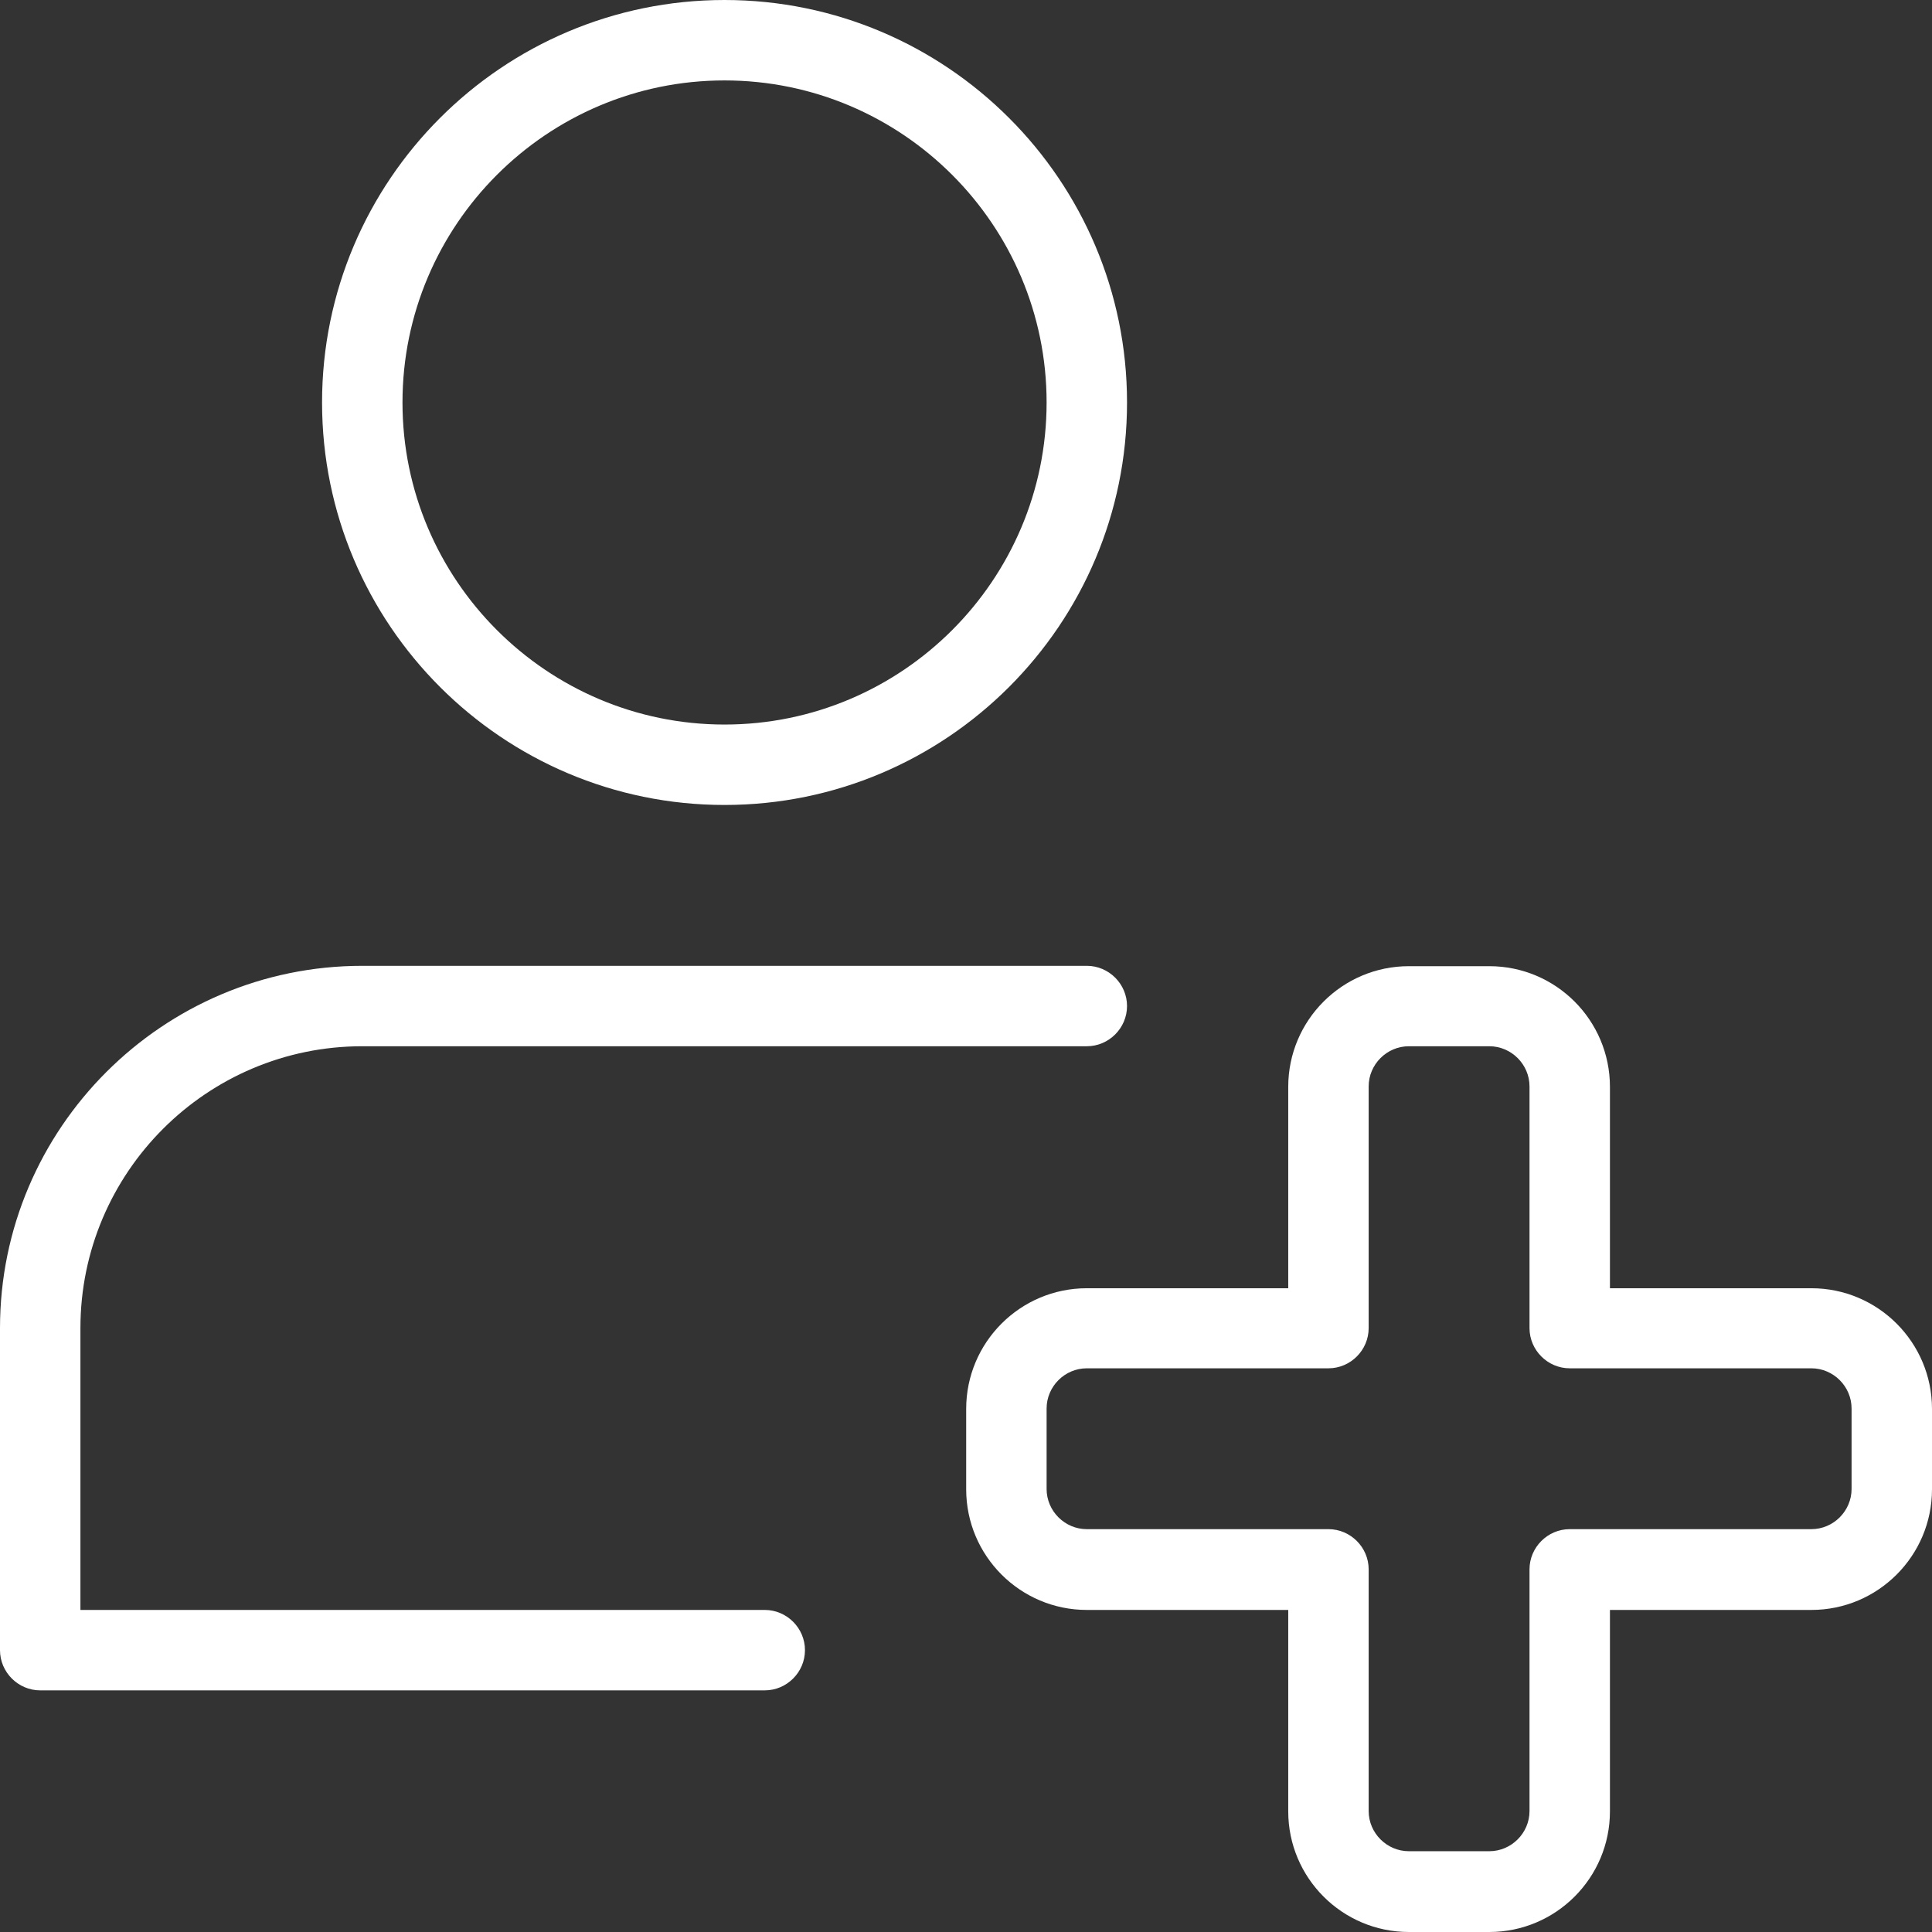
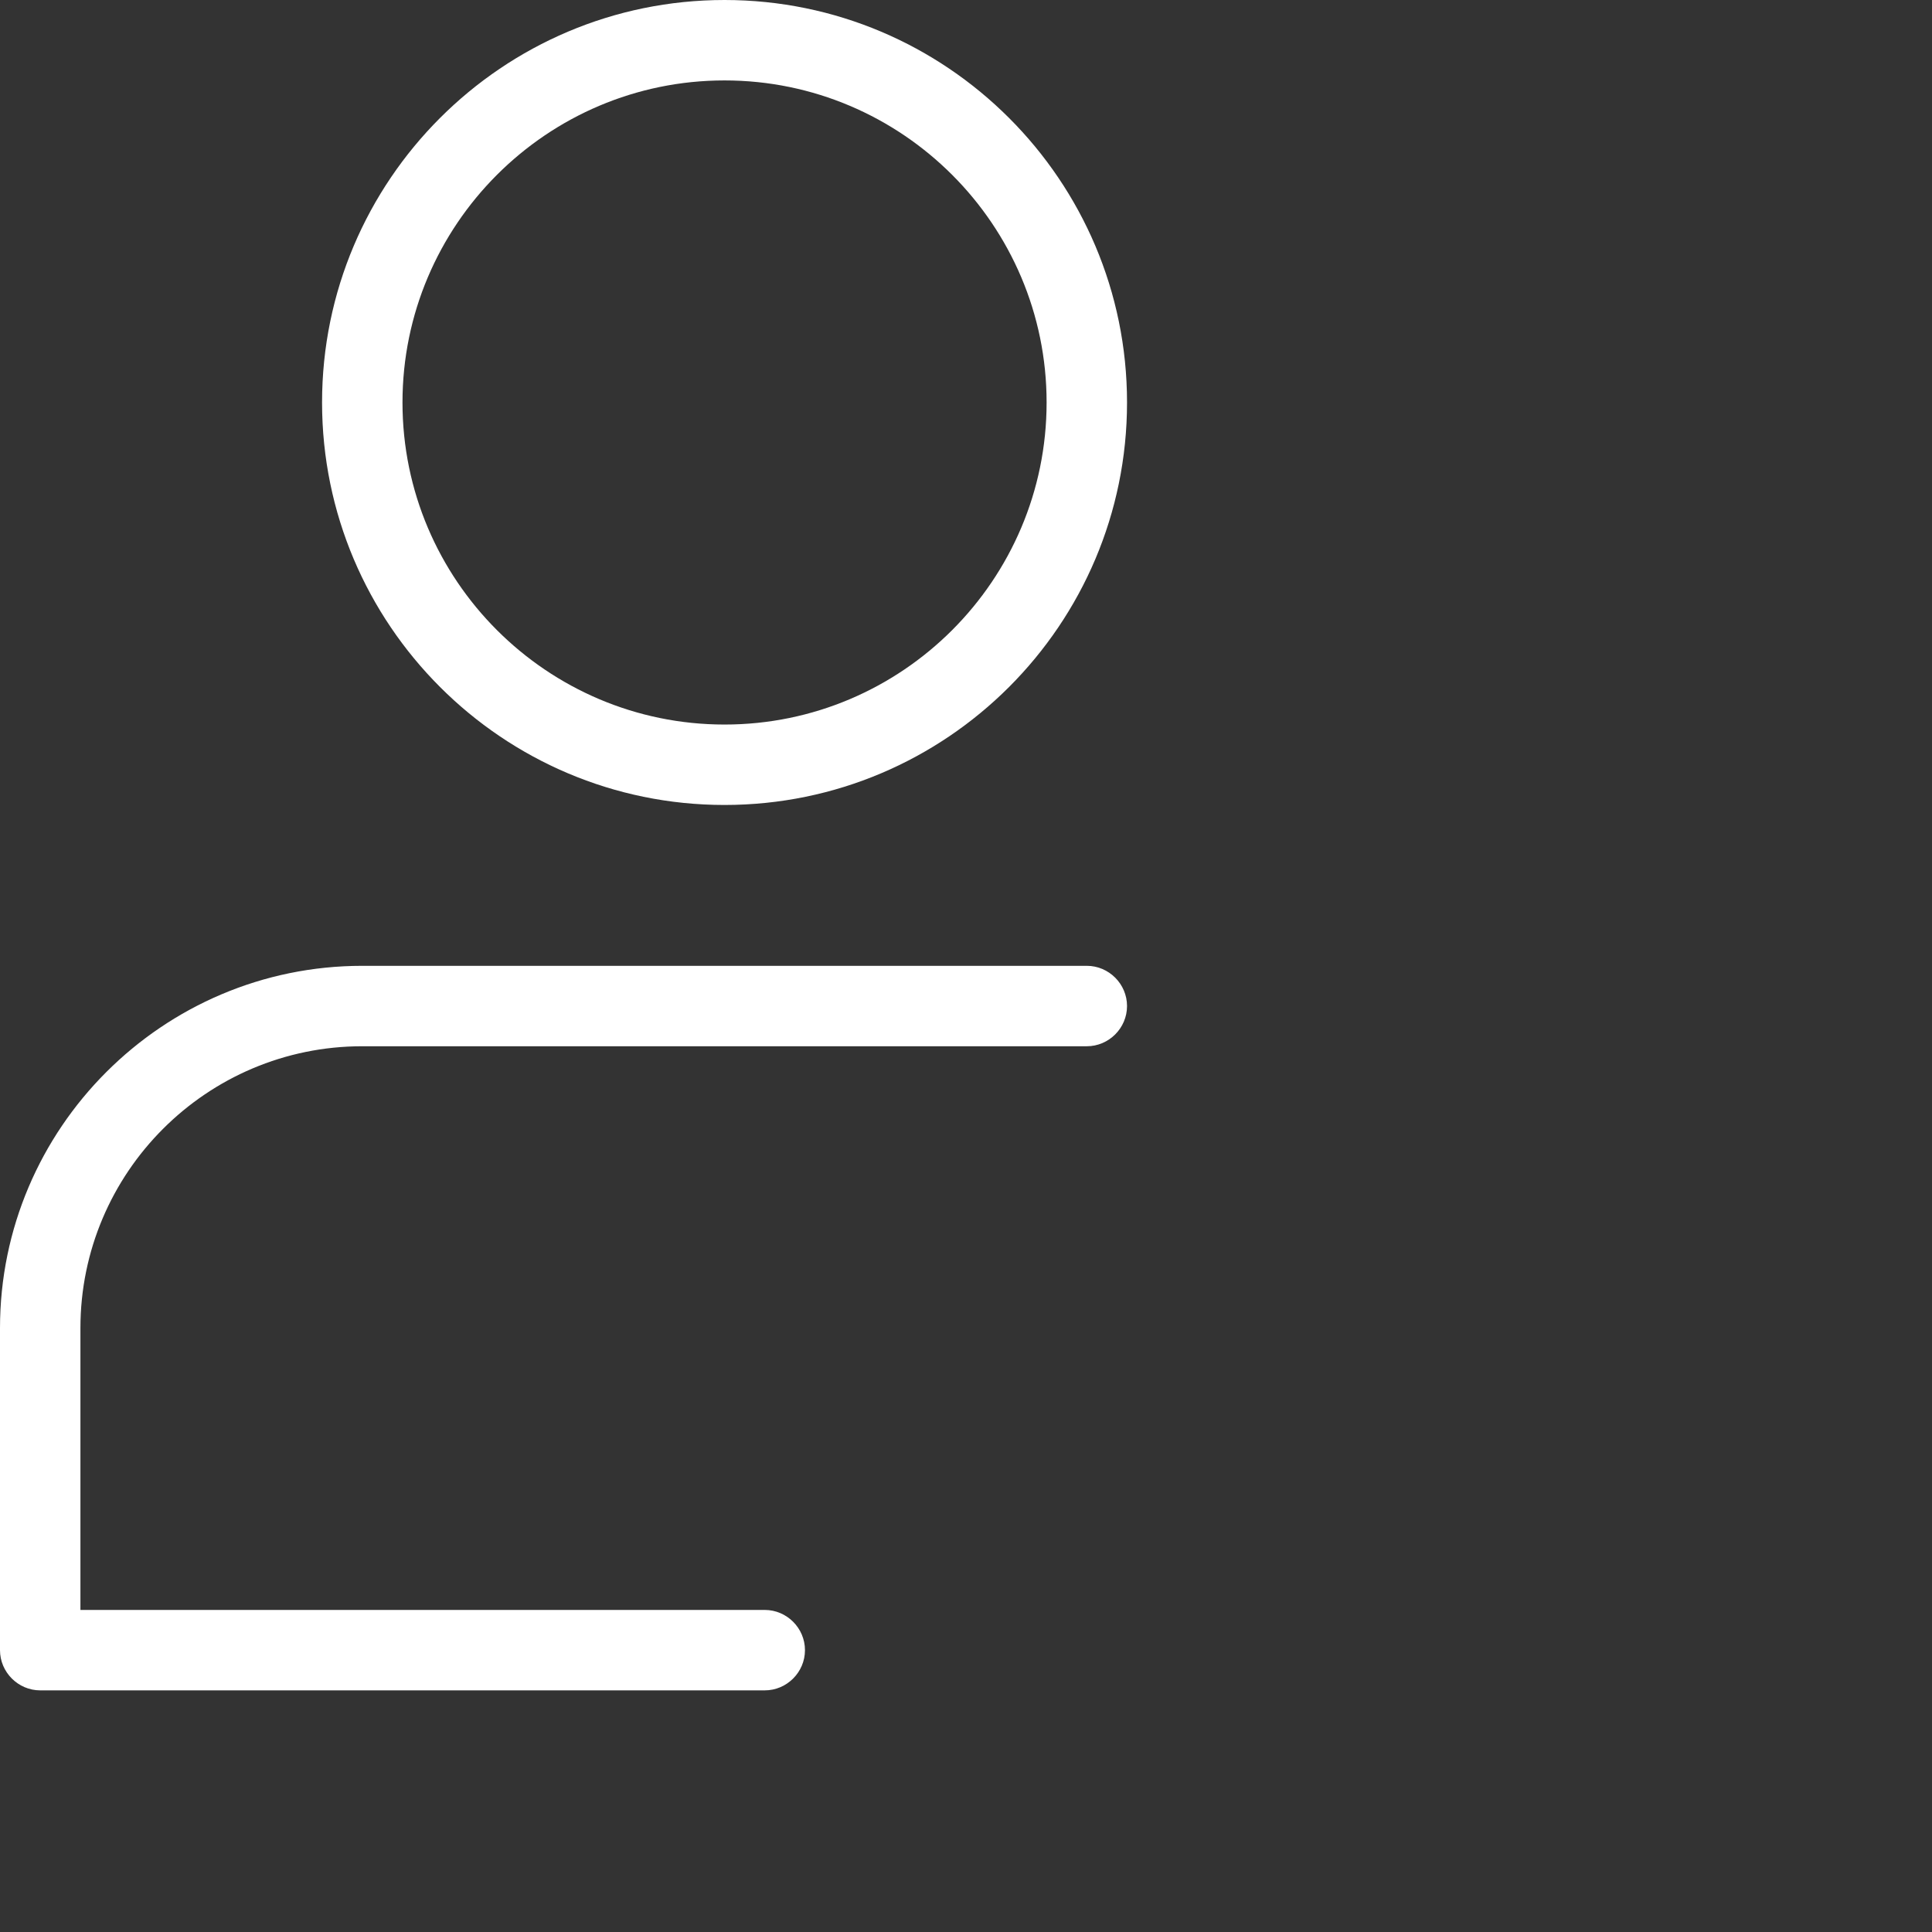
<svg xmlns="http://www.w3.org/2000/svg" id="Capa_2" data-name="Capa 2" viewBox="0 0 54.29 54.29">
  <rect x="0" y="0" width="54.29" height="54.29" fill="#333333" stroke="none" />
  <defs>
    <style>
      .cls-1 {
        fill: #fff;
      }
    </style>
  </defs>
  <g id="Capa_1-2" data-name="Capa 1">
    <g>
      <g>
        <path class="cls-1" d="M20.36,22.62c-6.24,0-11.31-5.07-11.31-11.31S14.12,0,20.36,0s11.31,5.07,11.31,11.31-5.07,11.31-11.31,11.31ZM20.36,2.26c-4.99,0-9.05,4.06-9.05,9.05s4.06,9.05,9.05,9.05,9.05-4.06,9.05-9.05S25.35,2.26,20.36,2.26Z" />
        <path class="cls-1" d="M21.49,47.5H1.13c-.62,0-1.13-.51-1.13-1.13v-9.05c0-5.61,4.57-10.18,10.18-10.18h20.36c.62,0,1.13.51,1.13,1.13s-.51,1.13-1.13,1.13H10.18c-4.37,0-7.92,3.55-7.92,7.92v7.92h19.23c.62,0,1.13.51,1.13,1.13s-.51,1.13-1.13,1.13Z" />
      </g>
-       <path class="cls-1" d="M41.85,54.29h-2.26c-1.87,0-3.39-1.52-3.39-3.39v-5.66h-5.66c-1.87,0-3.39-1.52-3.39-3.39v-2.26c0-1.87,1.52-3.39,3.39-3.39h5.66v-5.66c0-1.87,1.52-3.39,3.39-3.39h2.26c1.87,0,3.39,1.52,3.39,3.39v5.66h5.66c1.87,0,3.39,1.52,3.39,3.39v2.26c0,1.87-1.52,3.39-3.39,3.39h-5.66v5.66c0,1.87-1.52,3.39-3.39,3.39ZM30.54,38.45c-.62,0-1.13.51-1.13,1.13v2.26c0,.62.51,1.13,1.13,1.13h6.79c.62,0,1.13.51,1.13,1.13v6.79c0,.62.51,1.13,1.13,1.13h2.26c.62,0,1.13-.51,1.13-1.13v-6.79c0-.62.51-1.13,1.13-1.13h6.79c.62,0,1.13-.51,1.13-1.13v-2.26c0-.62-.51-1.13-1.13-1.13h-6.79c-.62,0-1.13-.51-1.13-1.13v-6.79c0-.62-.51-1.13-1.13-1.13h-2.26c-.62,0-1.13.51-1.13,1.13v6.79c0,.62-.51,1.13-1.13,1.13h-6.79Z" />
    </g>
  </g>
</svg>